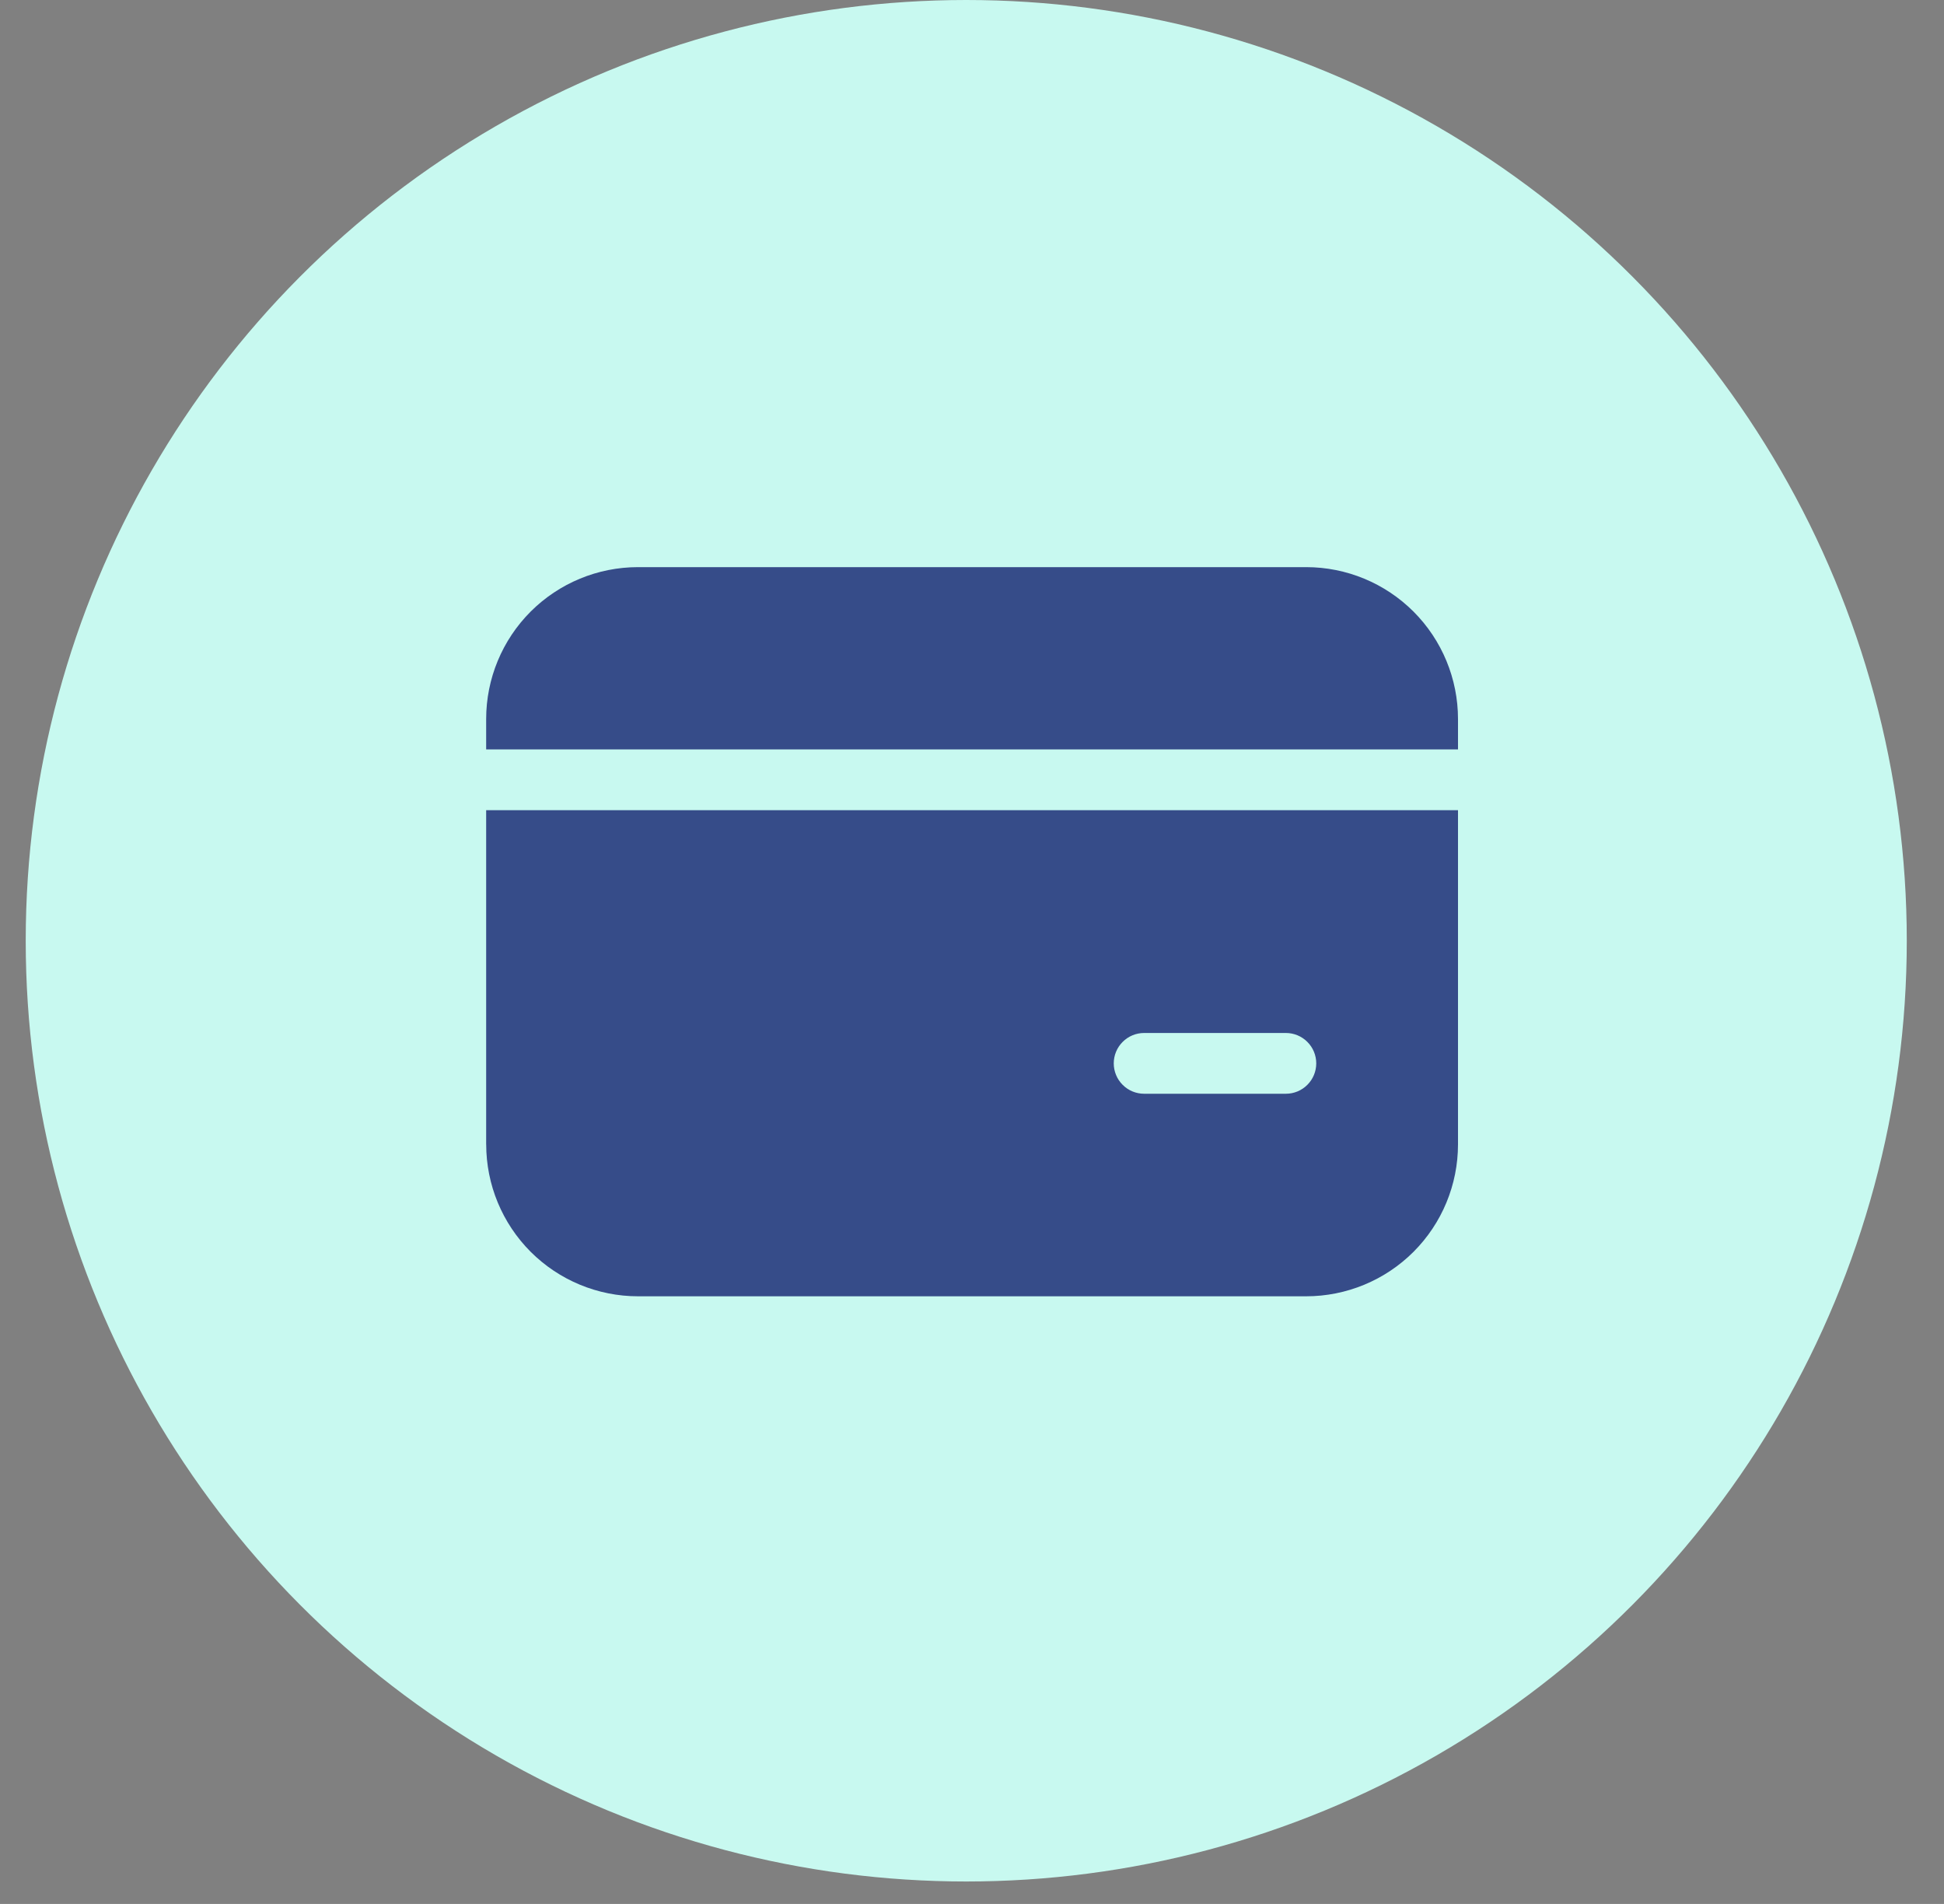
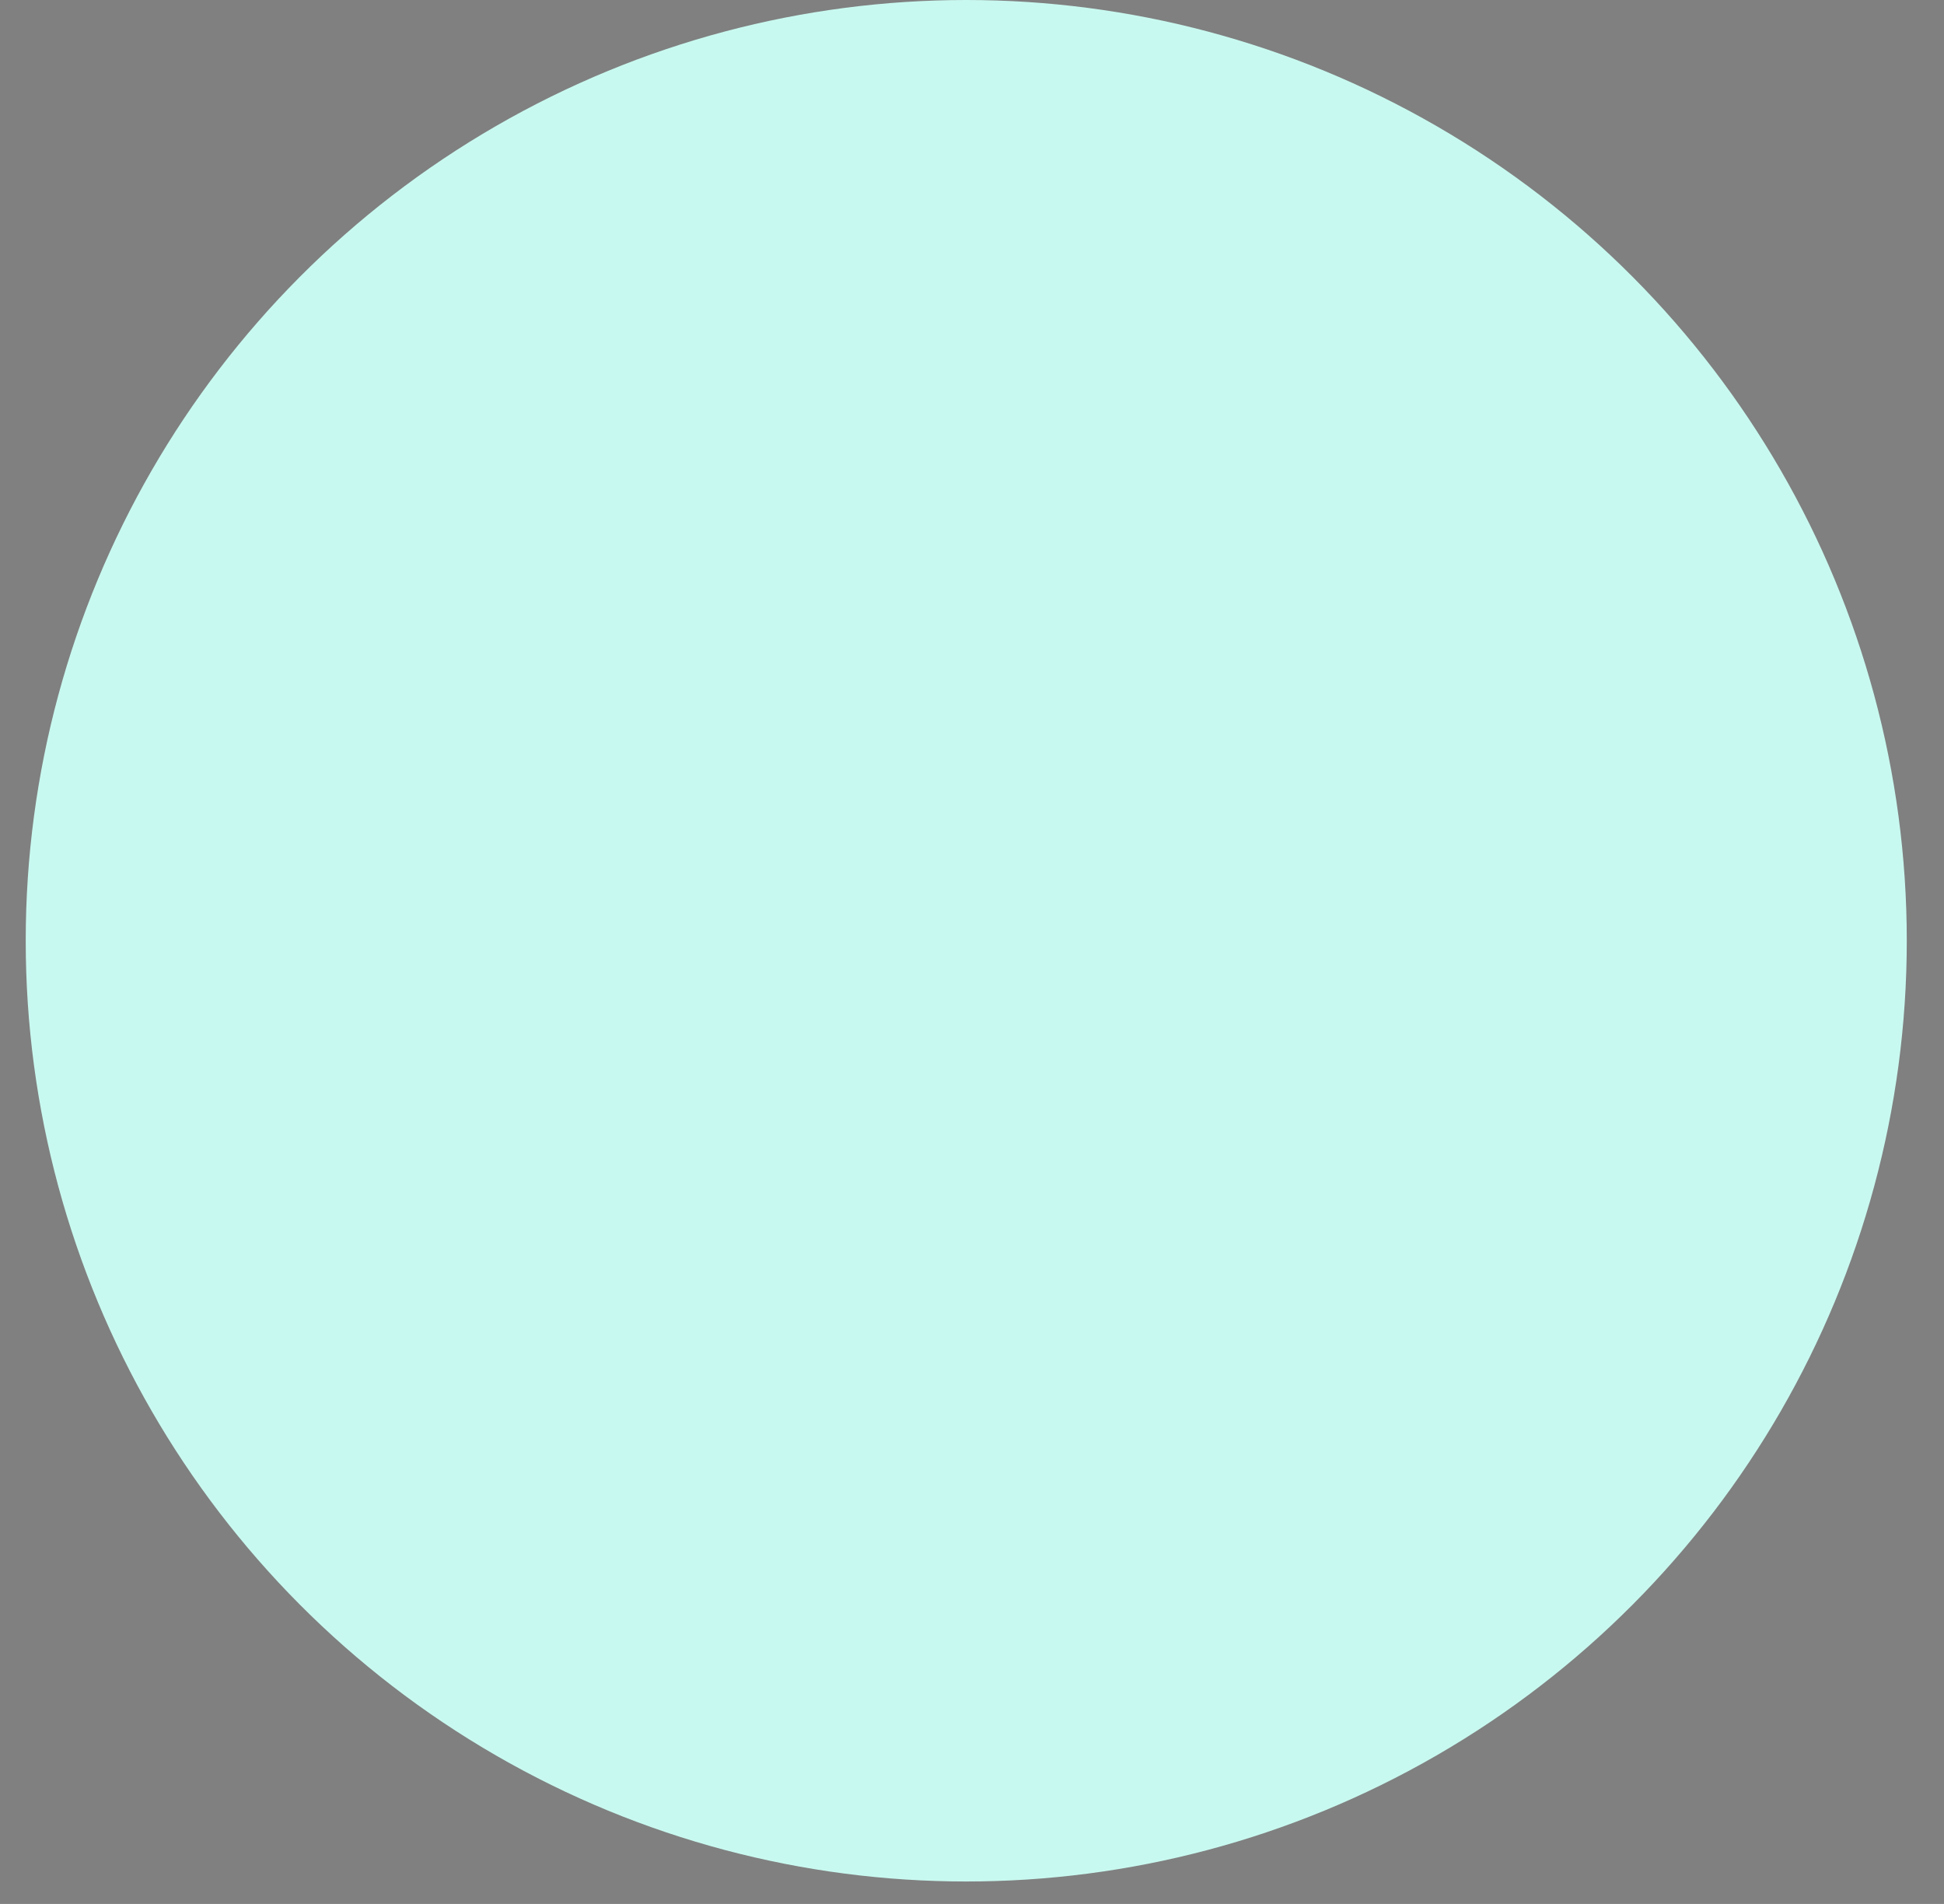
<svg xmlns="http://www.w3.org/2000/svg" width="48" height="47" viewBox="0 0 48 47" fill="none">
  <rect x="0" y="0" width="48" height="47" fill="#808080" stroke="none" />
  <circle cx="23.858" cy="23.223" r="23.223" fill="#C8F9F0" />
-   <path d="M15.754 14C14.759 14 13.806 14.395 13.102 15.098C12.399 15.802 12.004 16.755 12.004 17.75V18.5H36V17.75C36 16.755 35.605 15.802 34.902 15.098C34.198 14.395 33.245 14 32.25 14H15.754ZM12.004 28.25V20H36V28.25C36 29.245 35.605 30.198 34.902 30.902C34.198 31.605 33.245 32 32.25 32H15.755C14.76 32 13.807 31.605 13.103 30.902C12.4 30.198 12.005 29.245 12.005 28.25M28.25 25.5C28.051 25.5 27.86 25.579 27.72 25.72C27.579 25.86 27.5 26.051 27.5 26.25C27.5 26.449 27.579 26.64 27.72 26.78C27.86 26.921 28.051 27 28.25 27H31.75C31.949 27 32.14 26.921 32.28 26.78C32.421 26.64 32.5 26.449 32.5 26.25C32.5 26.051 32.421 25.86 32.28 25.72C32.14 25.579 31.949 25.5 31.75 25.5H28.25Z" fill="#364C89" />
</svg>